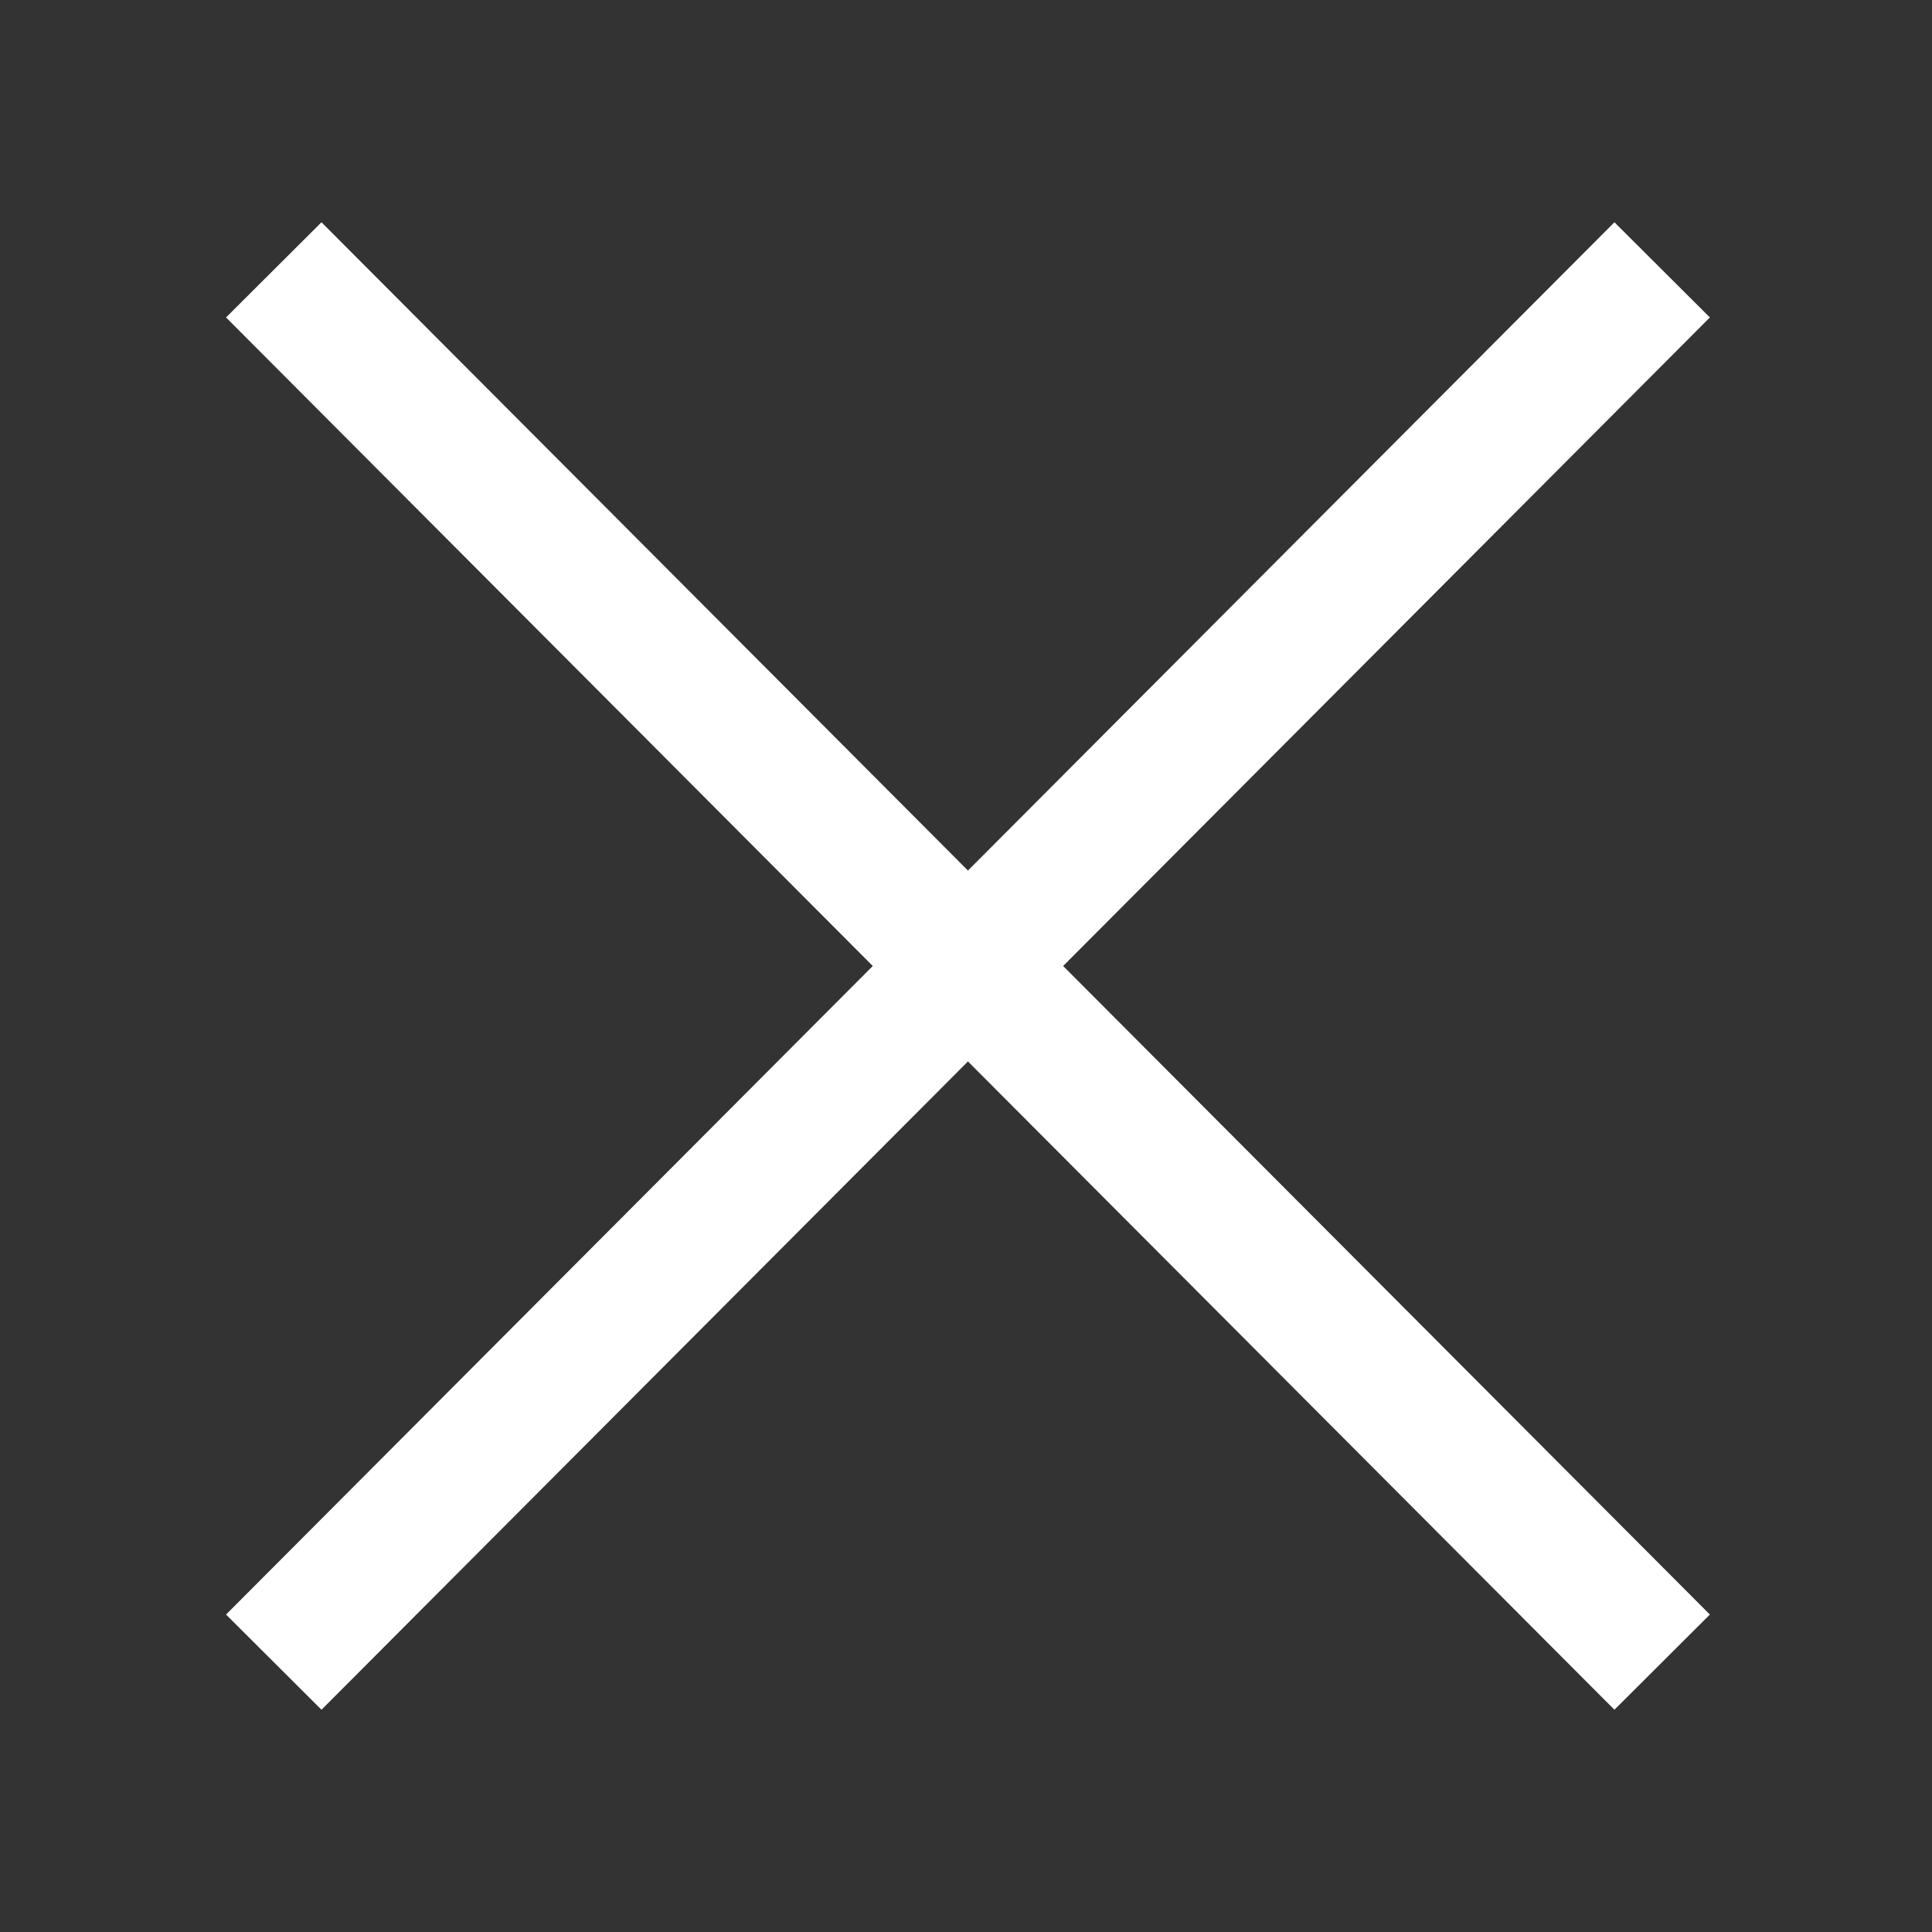
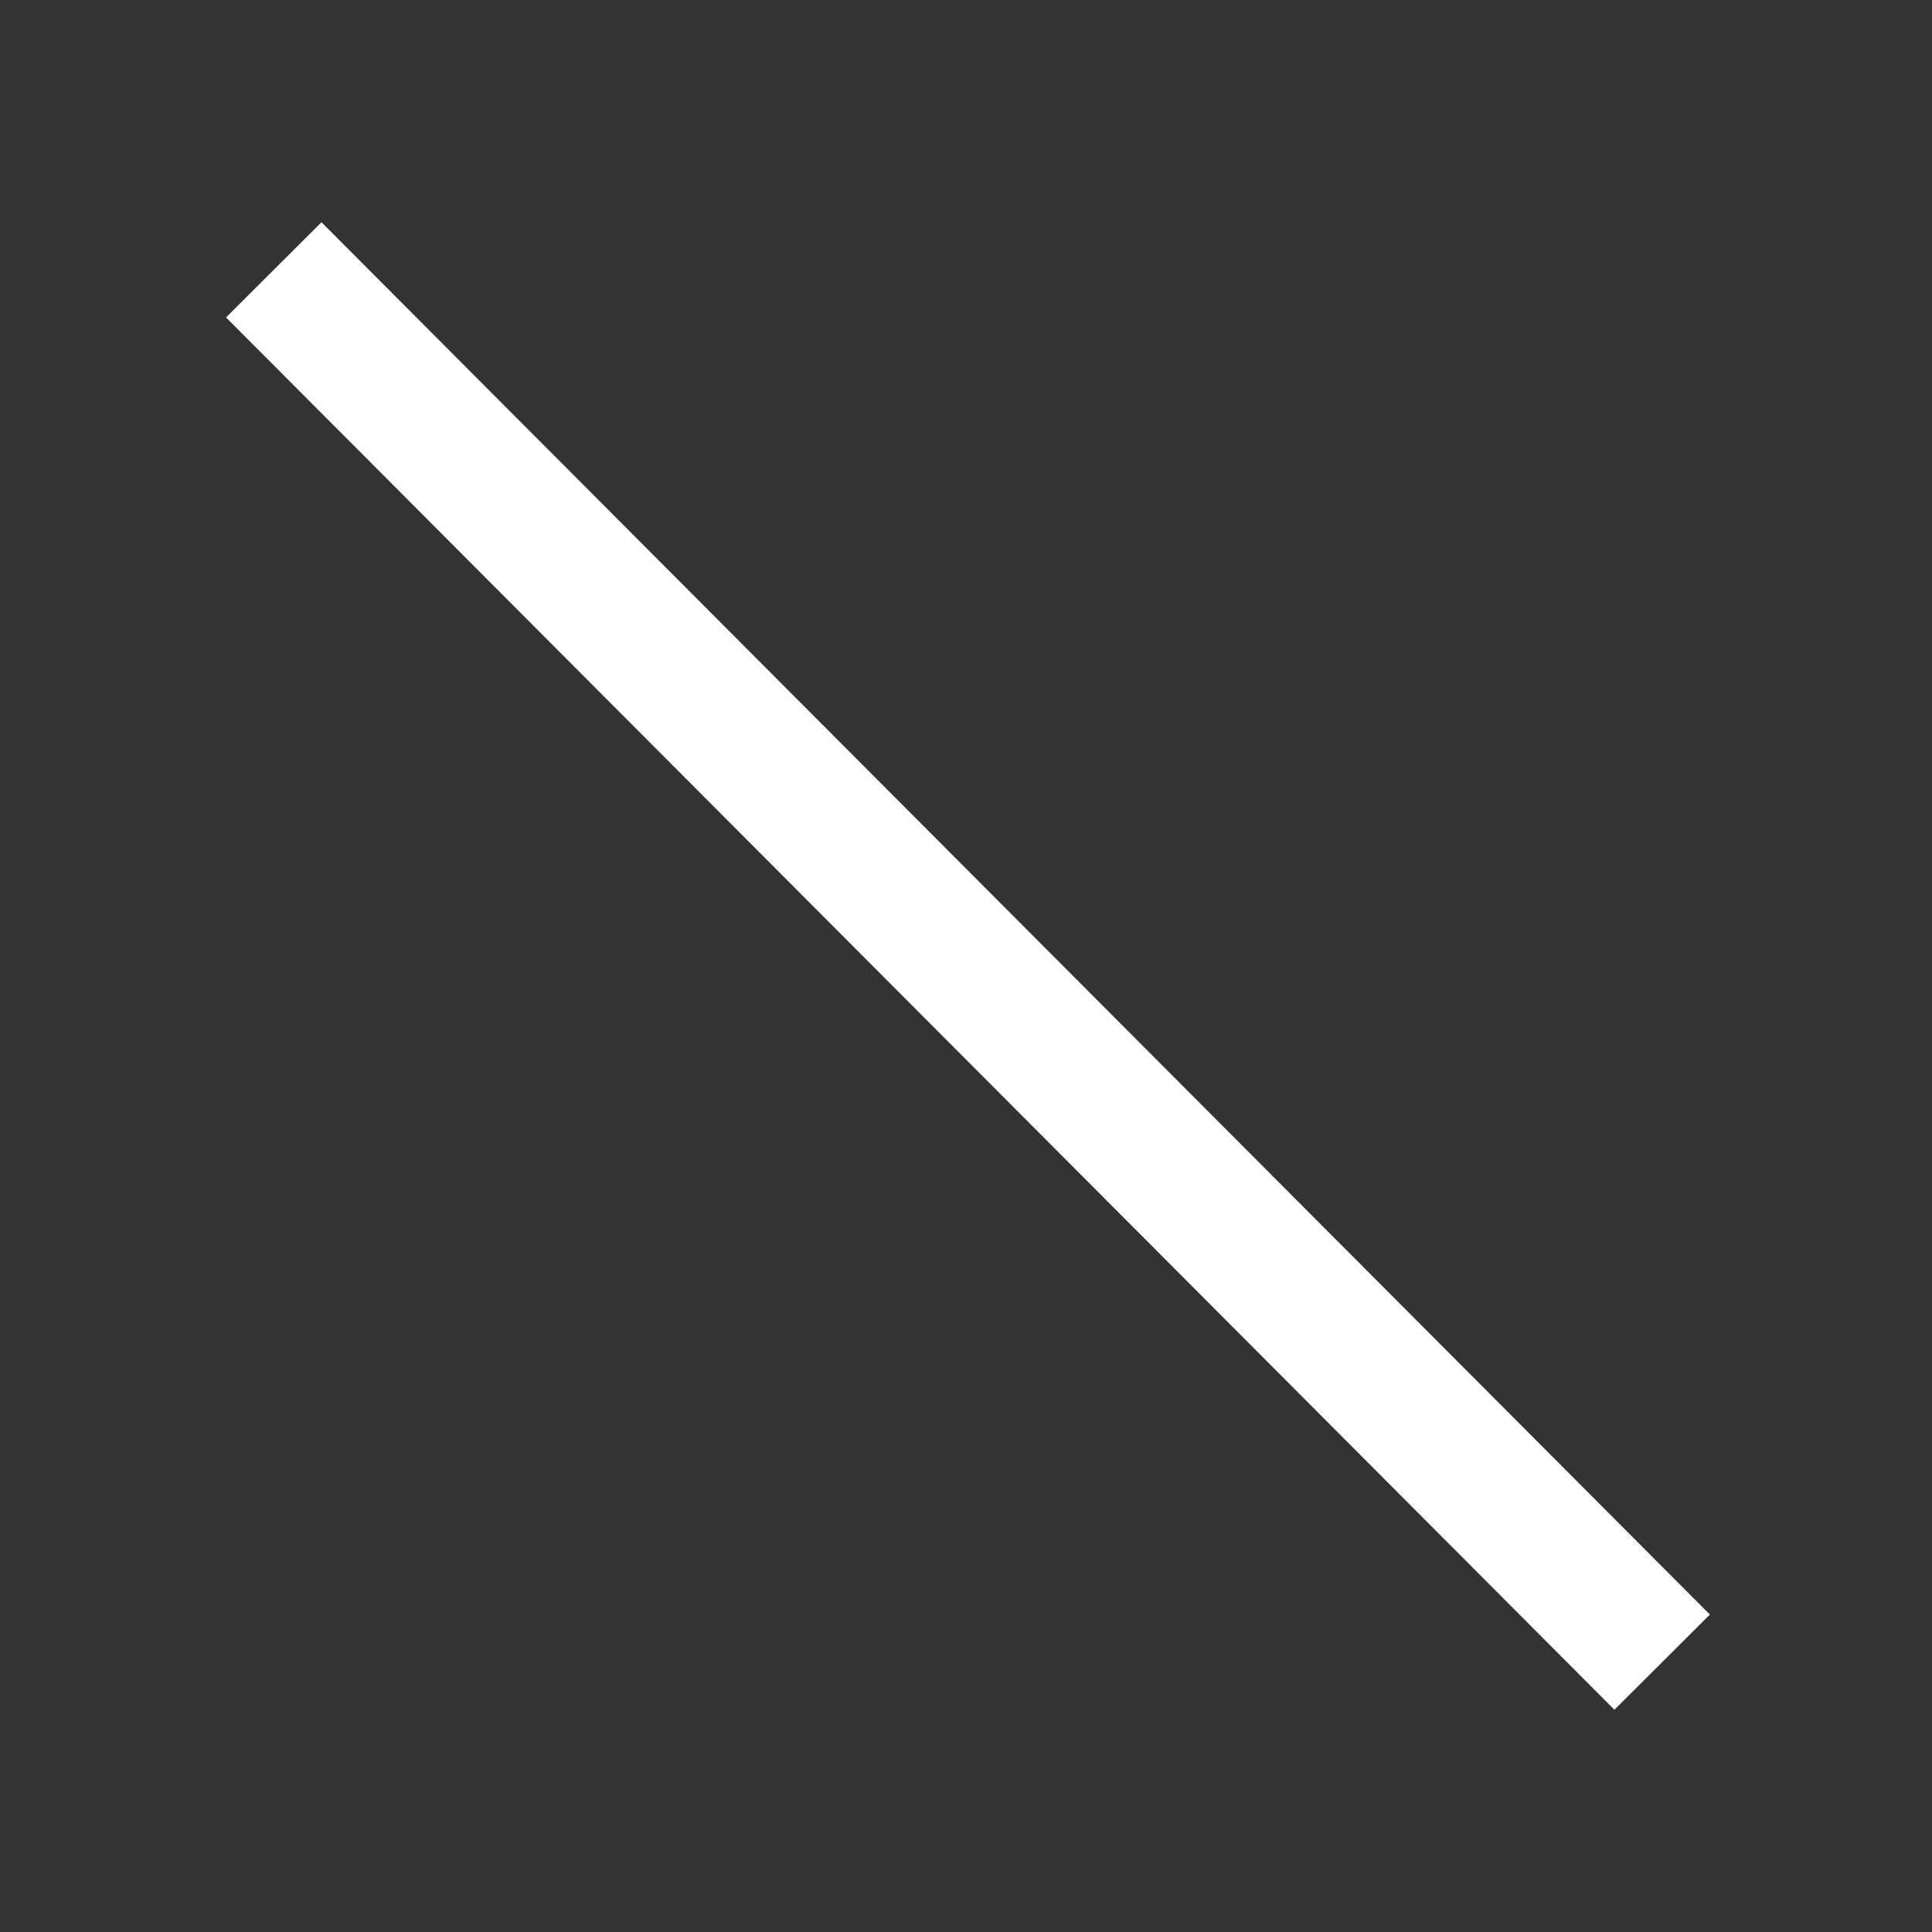
<svg xmlns="http://www.w3.org/2000/svg" version="1.1" id="Layer_1" x="0px" y="0px" width="43px" height="43px" viewBox="0 0 43 43" enable-background="new 0 0 43 43" xml:space="preserve">
  <rect x="0" y="0" width="43" height="43" fill="#333333" stroke="none" />
  <g id="XMLID_3_">
-     <line id="XMLID_69_" fill="none" stroke="#FFFFFF" stroke-width="3" stroke-miterlimit="10" x1="36.994" y1="6.006" x2="6.093" y2="36.994" />
    <line id="XMLID_4_" fill="none" stroke="#FFFFFF" stroke-width="3" stroke-miterlimit="10" x1="6.093" y1="6.006" x2="36.994" y2="36.994" />
  </g>
</svg>